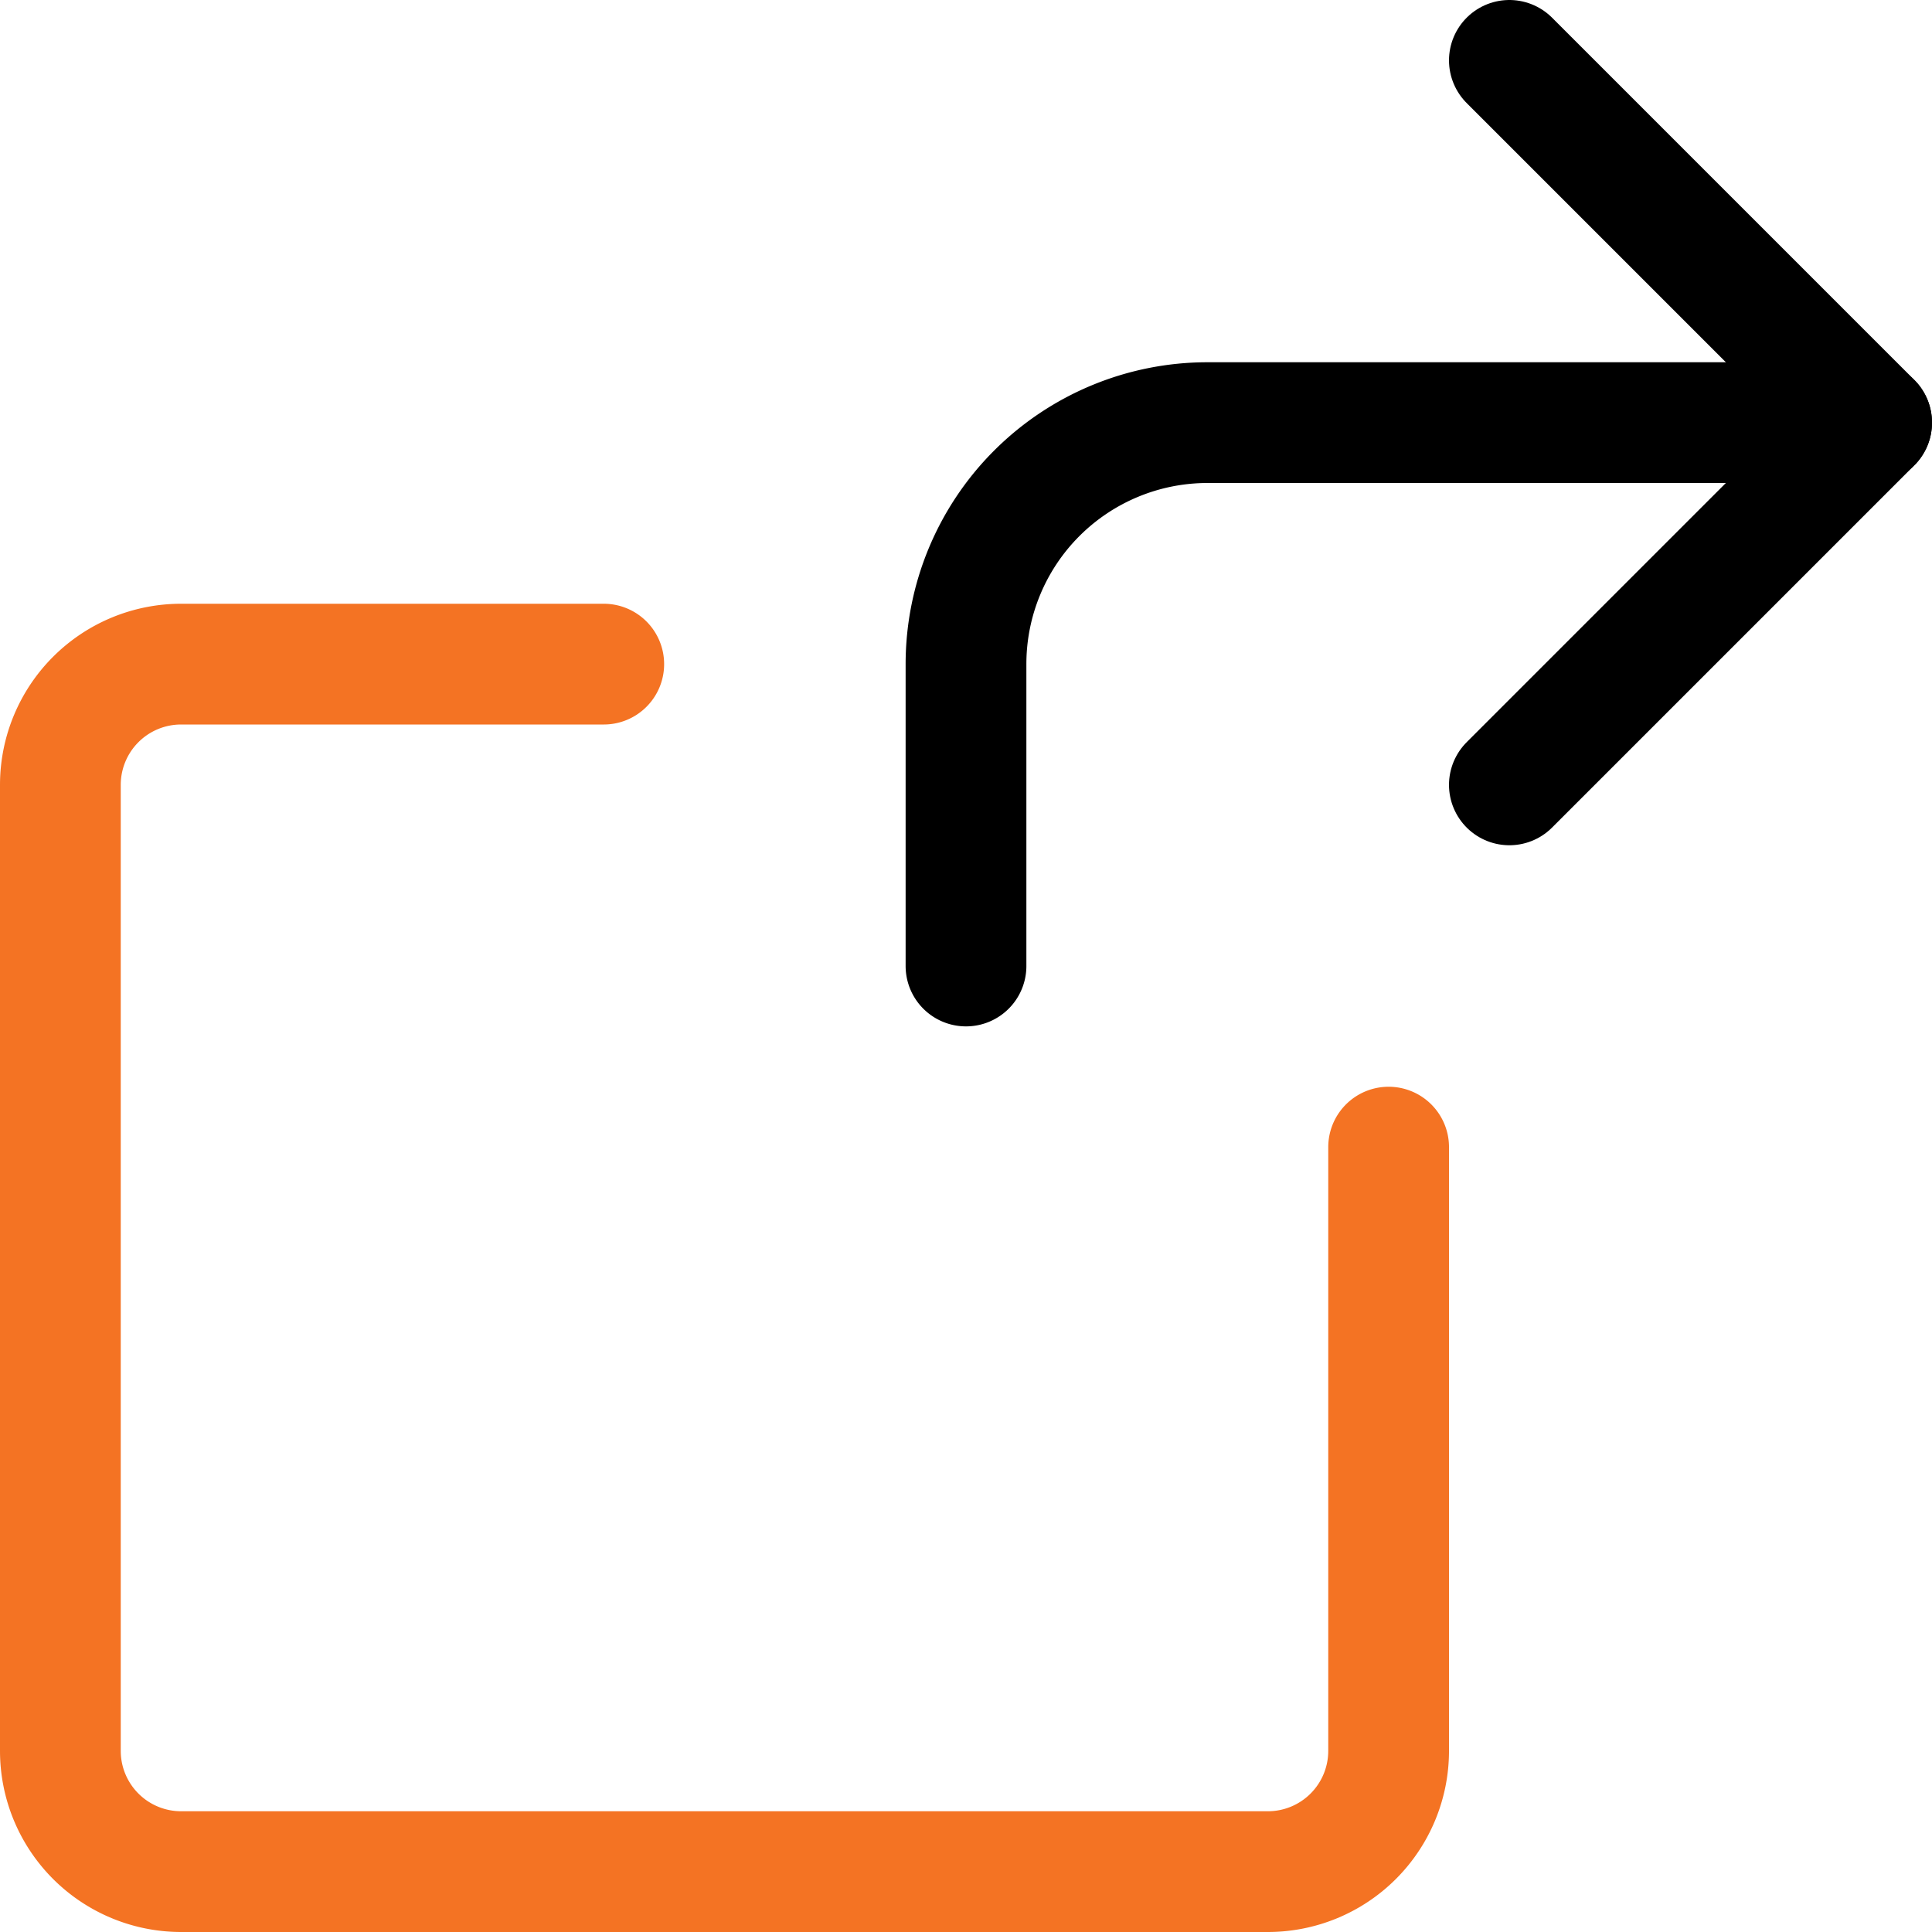
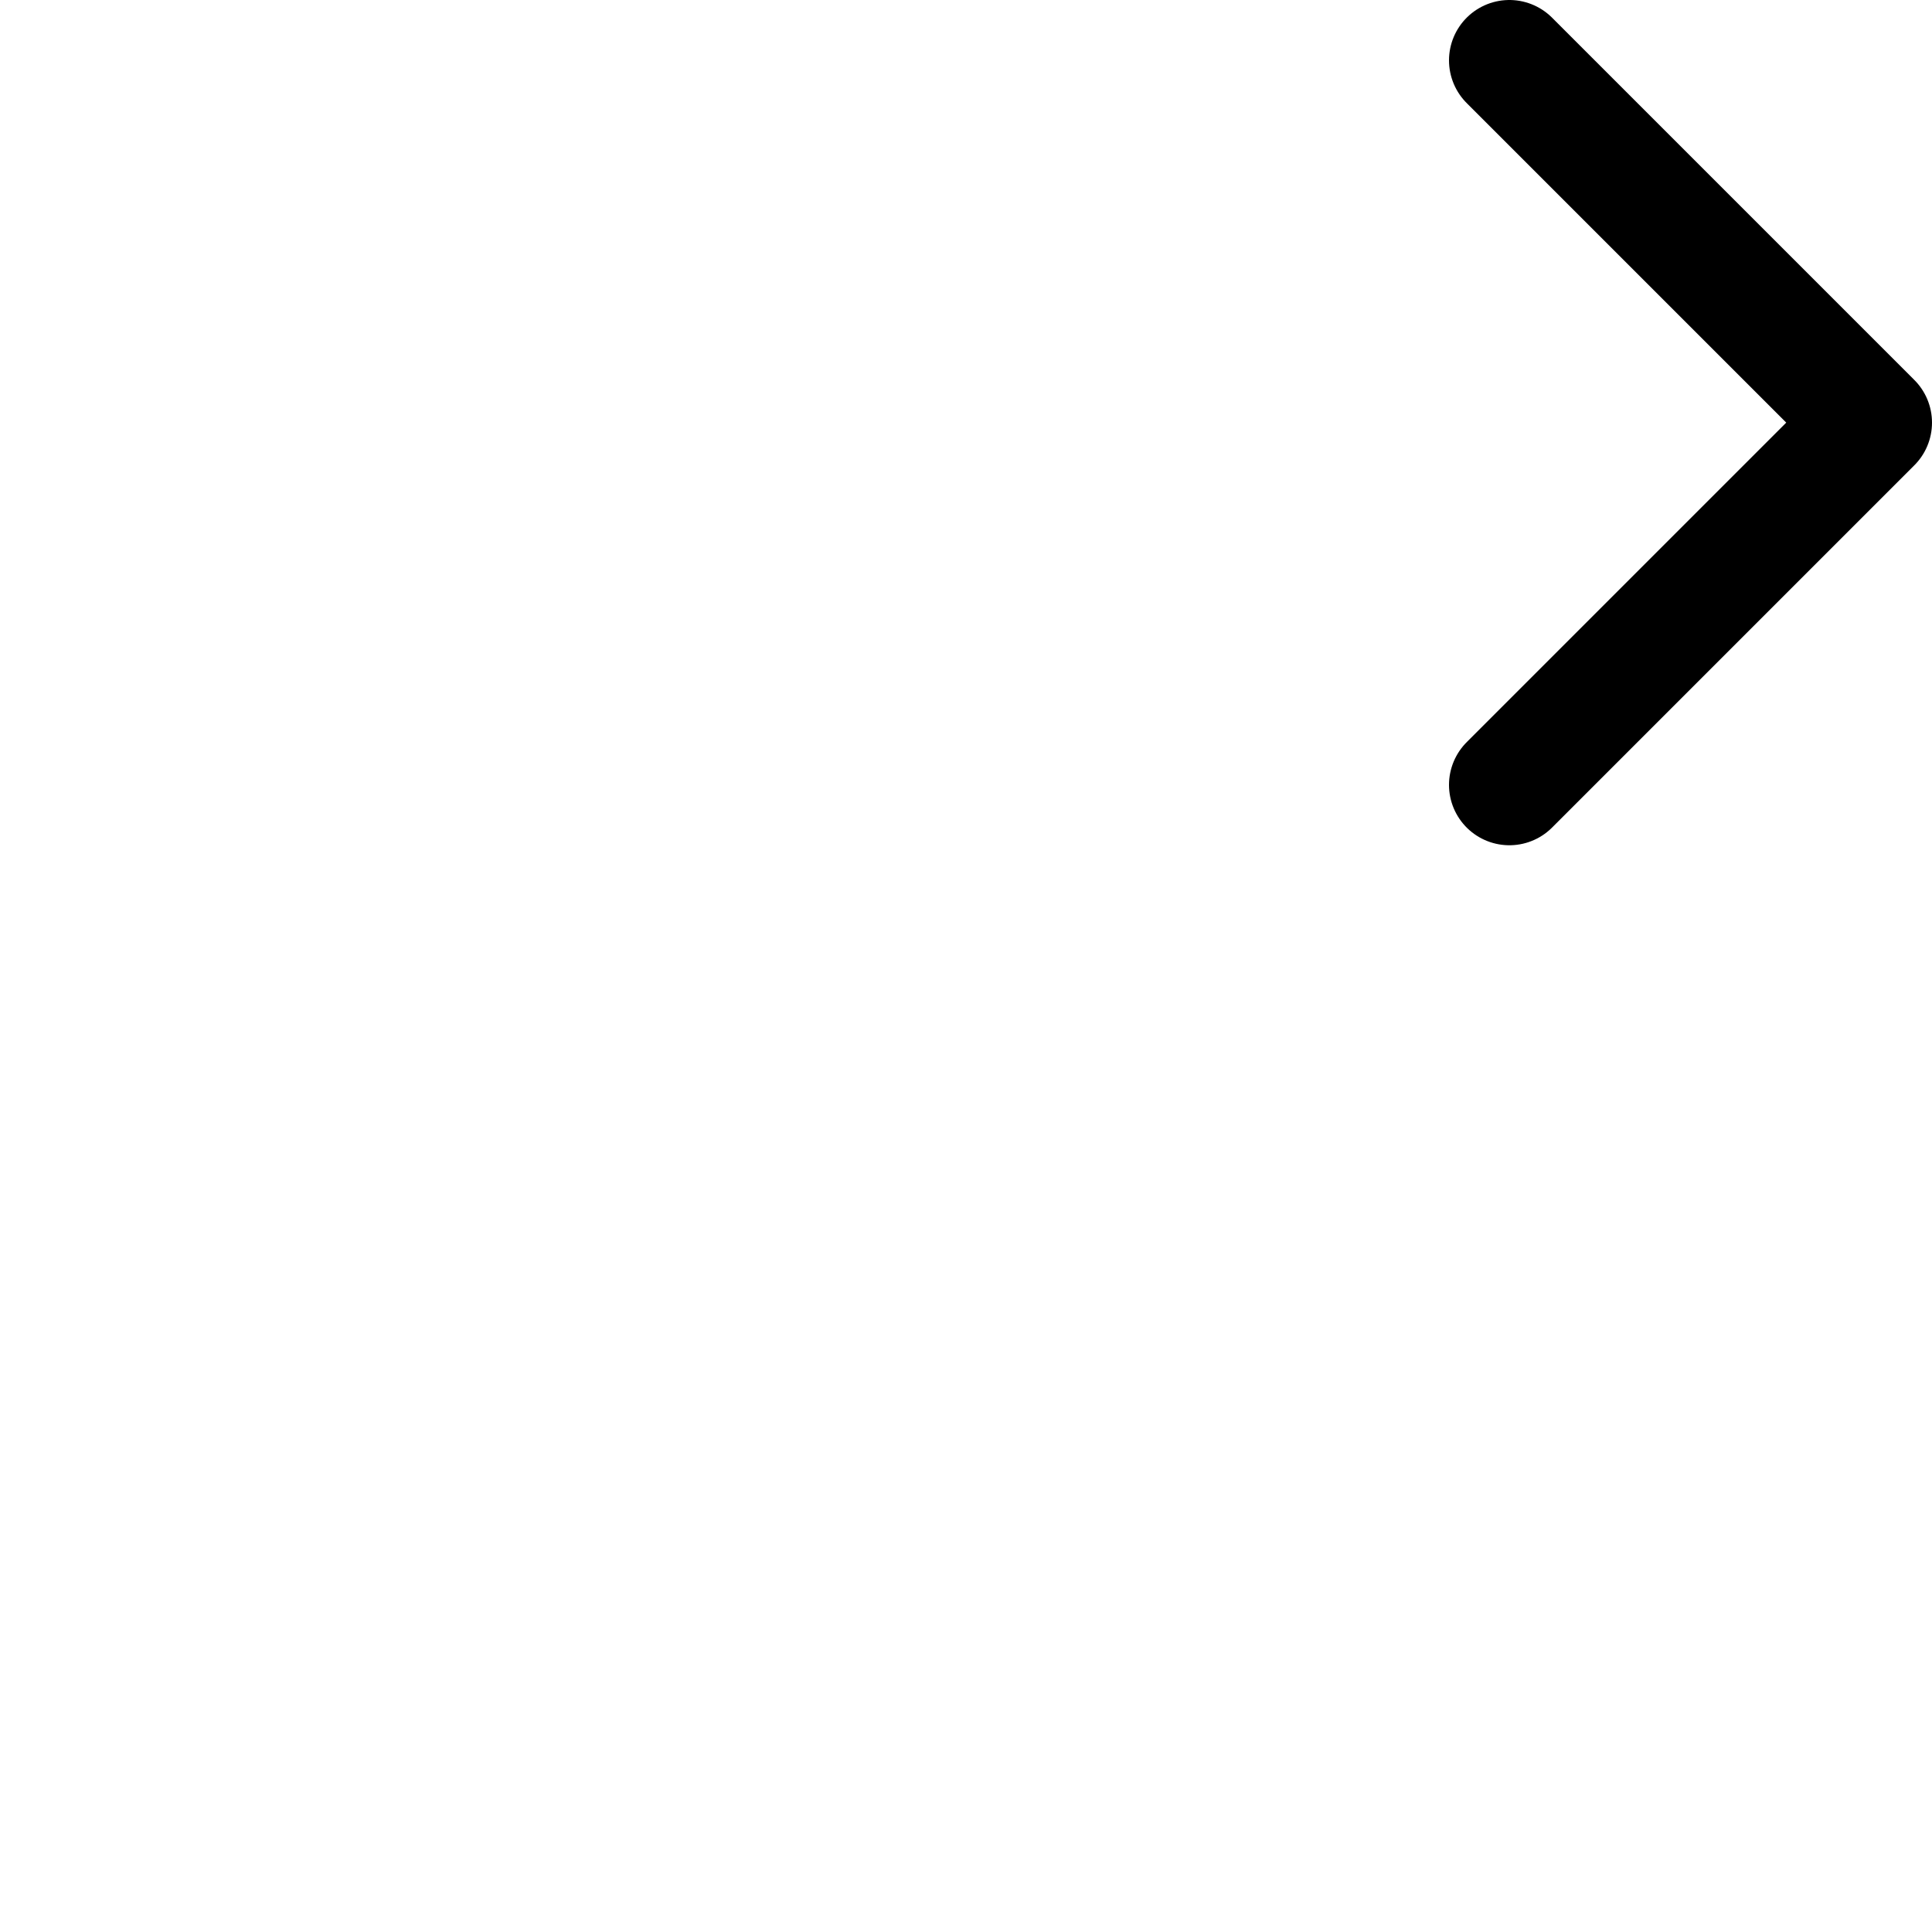
<svg xmlns="http://www.w3.org/2000/svg" id="Ebene_1" data-name="Ebene 1" viewBox="0 0 24 24">
  <g id="Interface-Essential_Share_share-2" data-name="Interface-Essential Share share-2">
    <g id="Group_362" data-name="Group 362">
      <g id="share-2">
-         <path id="Shape_1648" data-name="Shape 1648" d="M971.132,533.368h-8.25a3,3,0,0,0-3,3v3.75" transform="translate(-947.882 -528.118)" fill="none" stroke="#000" stroke-linecap="round" stroke-linejoin="round" stroke-width="1.5" />
        <path id="Shape_1649" data-name="Shape 1649" d="M966.632,537.868l4.5-4.5-4.5-4.5" transform="translate(-947.882 -528.118)" fill="none" stroke="#000" stroke-linecap="round" stroke-linejoin="round" stroke-width="1.5" />
-         <path id="Shape_1650" data-name="Shape 1650" d="M965.132,542.368v7.5a1.5,1.5,0,0,1-1.5,1.5h-13.5a1.5,1.5,0,0,1-1.5-1.5v-12a1.5,1.5,0,0,1,1.5-1.5h5.25" transform="translate(-947.882 -528.118)" fill="none" stroke="#F47323" stroke-linecap="round" stroke-linejoin="round" stroke-width="1.5" />
      </g>
    </g>
  </g>
</svg>